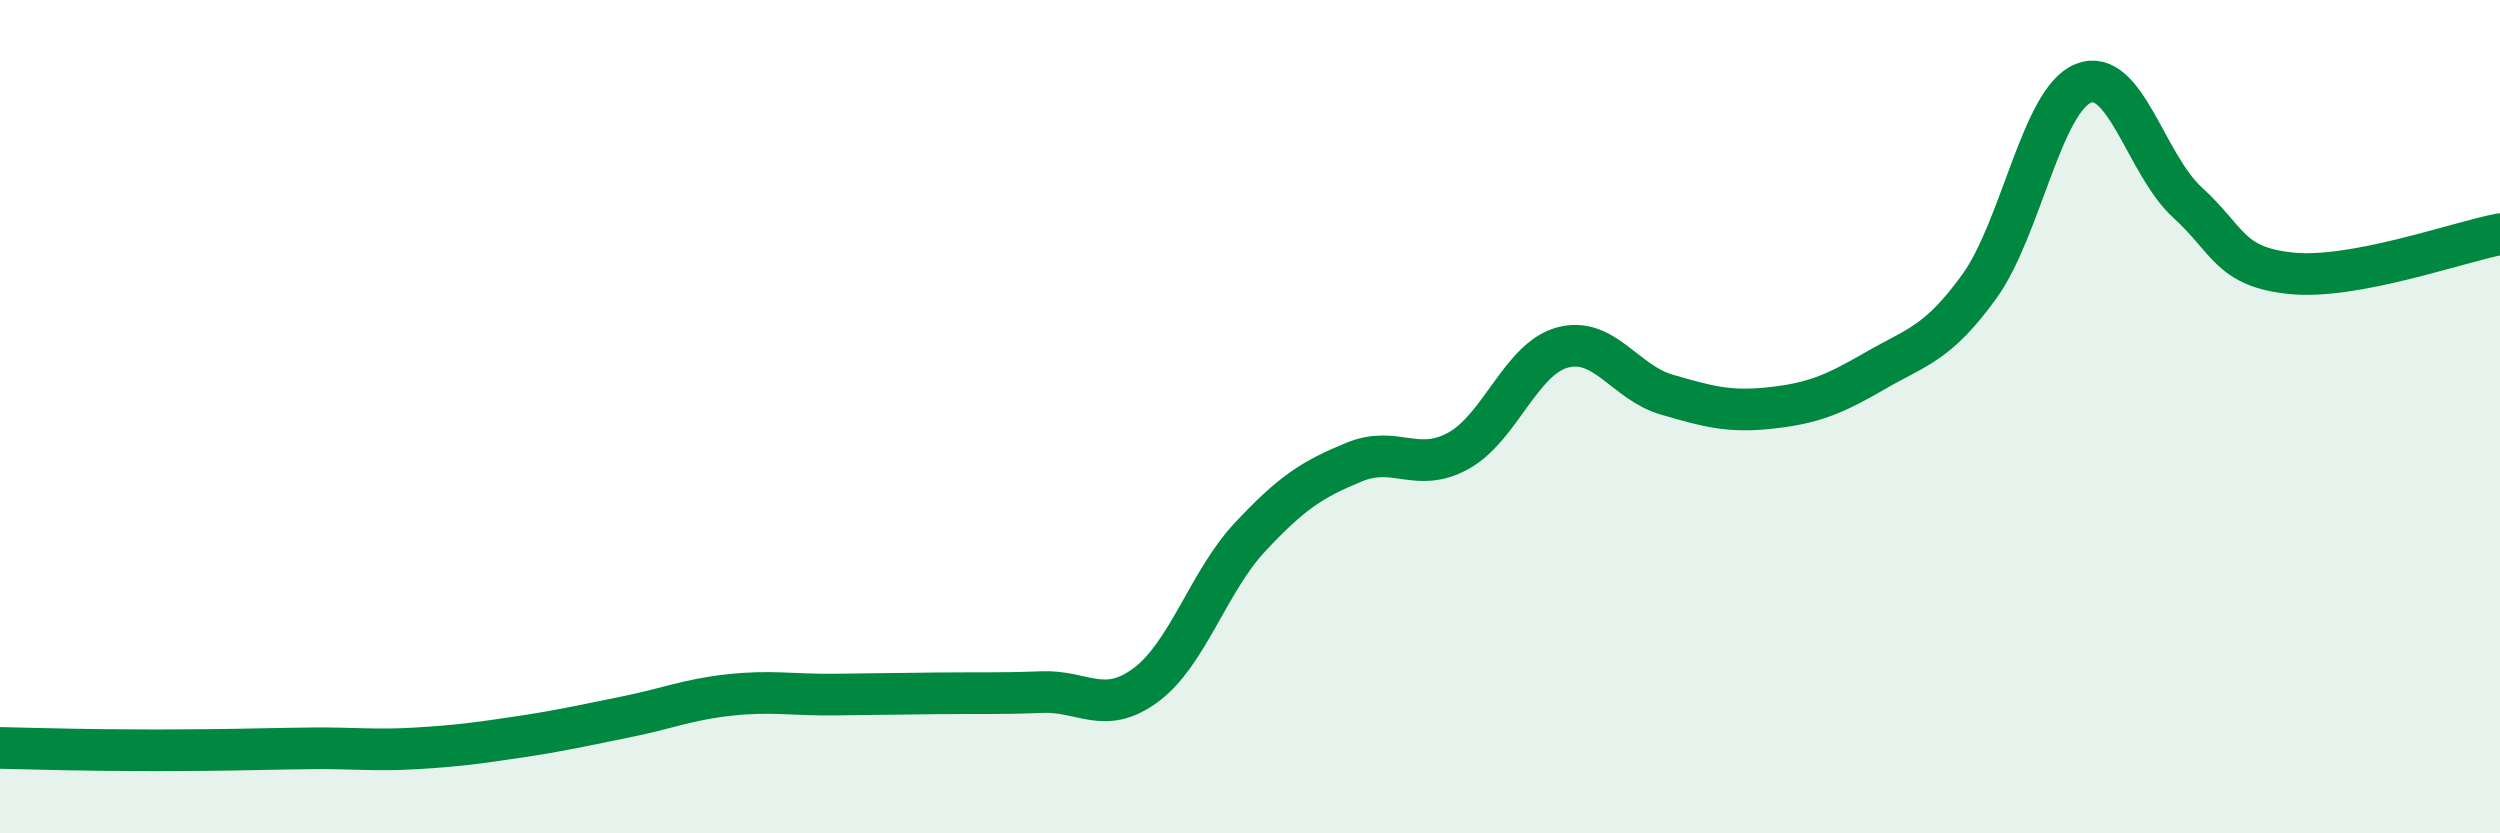
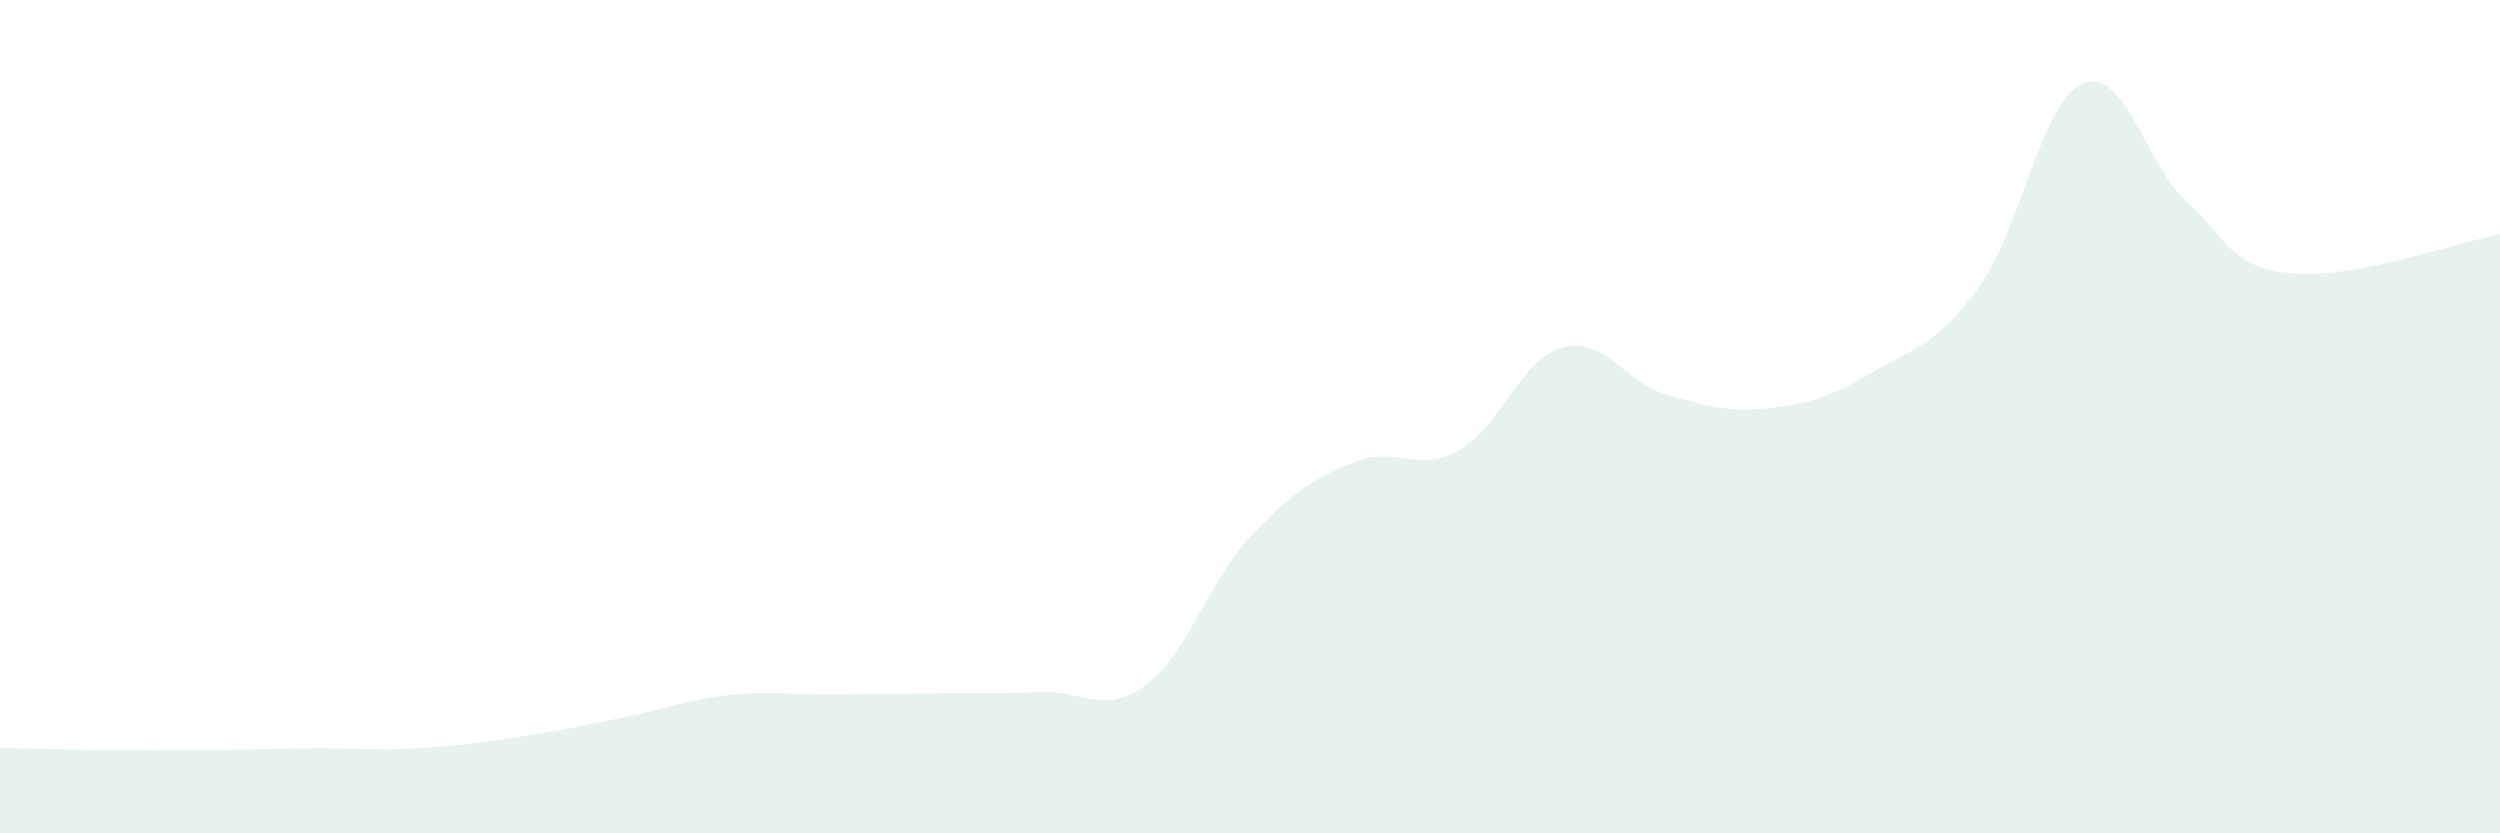
<svg xmlns="http://www.w3.org/2000/svg" width="60" height="20" viewBox="0 0 60 20">
  <path d="M 0,17.95 C 0.5,17.96 1.5,17.99 2.5,18 C 3.5,18.01 4,18.01 5,18 C 6,17.99 6.5,17.97 7.5,17.96 C 8.5,17.95 9,18.02 10,17.96 C 11,17.9 11.5,17.83 12.5,17.68 C 13.5,17.53 14,17.41 15,17.21 C 16,17.01 16.5,16.79 17.5,16.68 C 18.5,16.57 19,16.68 20,16.67 C 21,16.66 21.5,16.65 22.5,16.64 C 23.5,16.63 24,16.65 25,16.61 C 26,16.57 26.5,17.18 27.5,16.44 C 28.5,15.7 29,13.96 30,12.89 C 31,11.82 31.5,11.5 32.5,11.09 C 33.5,10.68 34,11.37 35,10.82 C 36,10.27 36.5,8.61 37.5,8.34 C 38.5,8.07 39,9.18 40,9.47 C 41,9.76 41.5,9.9 42.5,9.79 C 43.5,9.68 44,9.48 45,8.9 C 46,8.32 46.5,8.26 47.5,6.88 C 48.5,5.5 49,2.4 50,2 C 51,1.6 51.5,3.95 52.5,4.86 C 53.5,5.77 53.5,6.41 55,6.56 C 56.5,6.71 59,5.81 60,5.62L60 20L0 20Z" fill="#008740" opacity="0.1" stroke-linecap="round" stroke-linejoin="round" />
-   <path d="M 0,17.95 C 0.5,17.96 1.5,17.99 2.5,18 C 3.5,18.01 4,18.01 5,18 C 6,17.99 6.5,17.97 7.5,17.96 C 8.5,17.95 9,18.02 10,17.96 C 11,17.9 11.5,17.83 12.5,17.68 C 13.5,17.53 14,17.41 15,17.21 C 16,17.01 16.5,16.79 17.5,16.68 C 18.5,16.57 19,16.68 20,16.67 C 21,16.66 21.5,16.65 22.5,16.64 C 23.5,16.63 24,16.65 25,16.61 C 26,16.57 26.5,17.18 27.5,16.44 C 28.5,15.7 29,13.96 30,12.89 C 31,11.82 31.5,11.5 32.5,11.09 C 33.5,10.68 34,11.37 35,10.82 C 36,10.27 36.5,8.61 37.5,8.34 C 38.5,8.07 39,9.18 40,9.47 C 41,9.76 41.5,9.9 42.5,9.79 C 43.5,9.68 44,9.48 45,8.9 C 46,8.32 46.5,8.26 47.5,6.88 C 48.5,5.5 49,2.4 50,2 C 51,1.6 51.5,3.95 52.5,4.86 C 53.5,5.77 53.5,6.41 55,6.56 C 56.5,6.71 59,5.81 60,5.62" stroke="#008740" stroke-width="1" fill="none" stroke-linecap="round" stroke-linejoin="round" />
</svg>